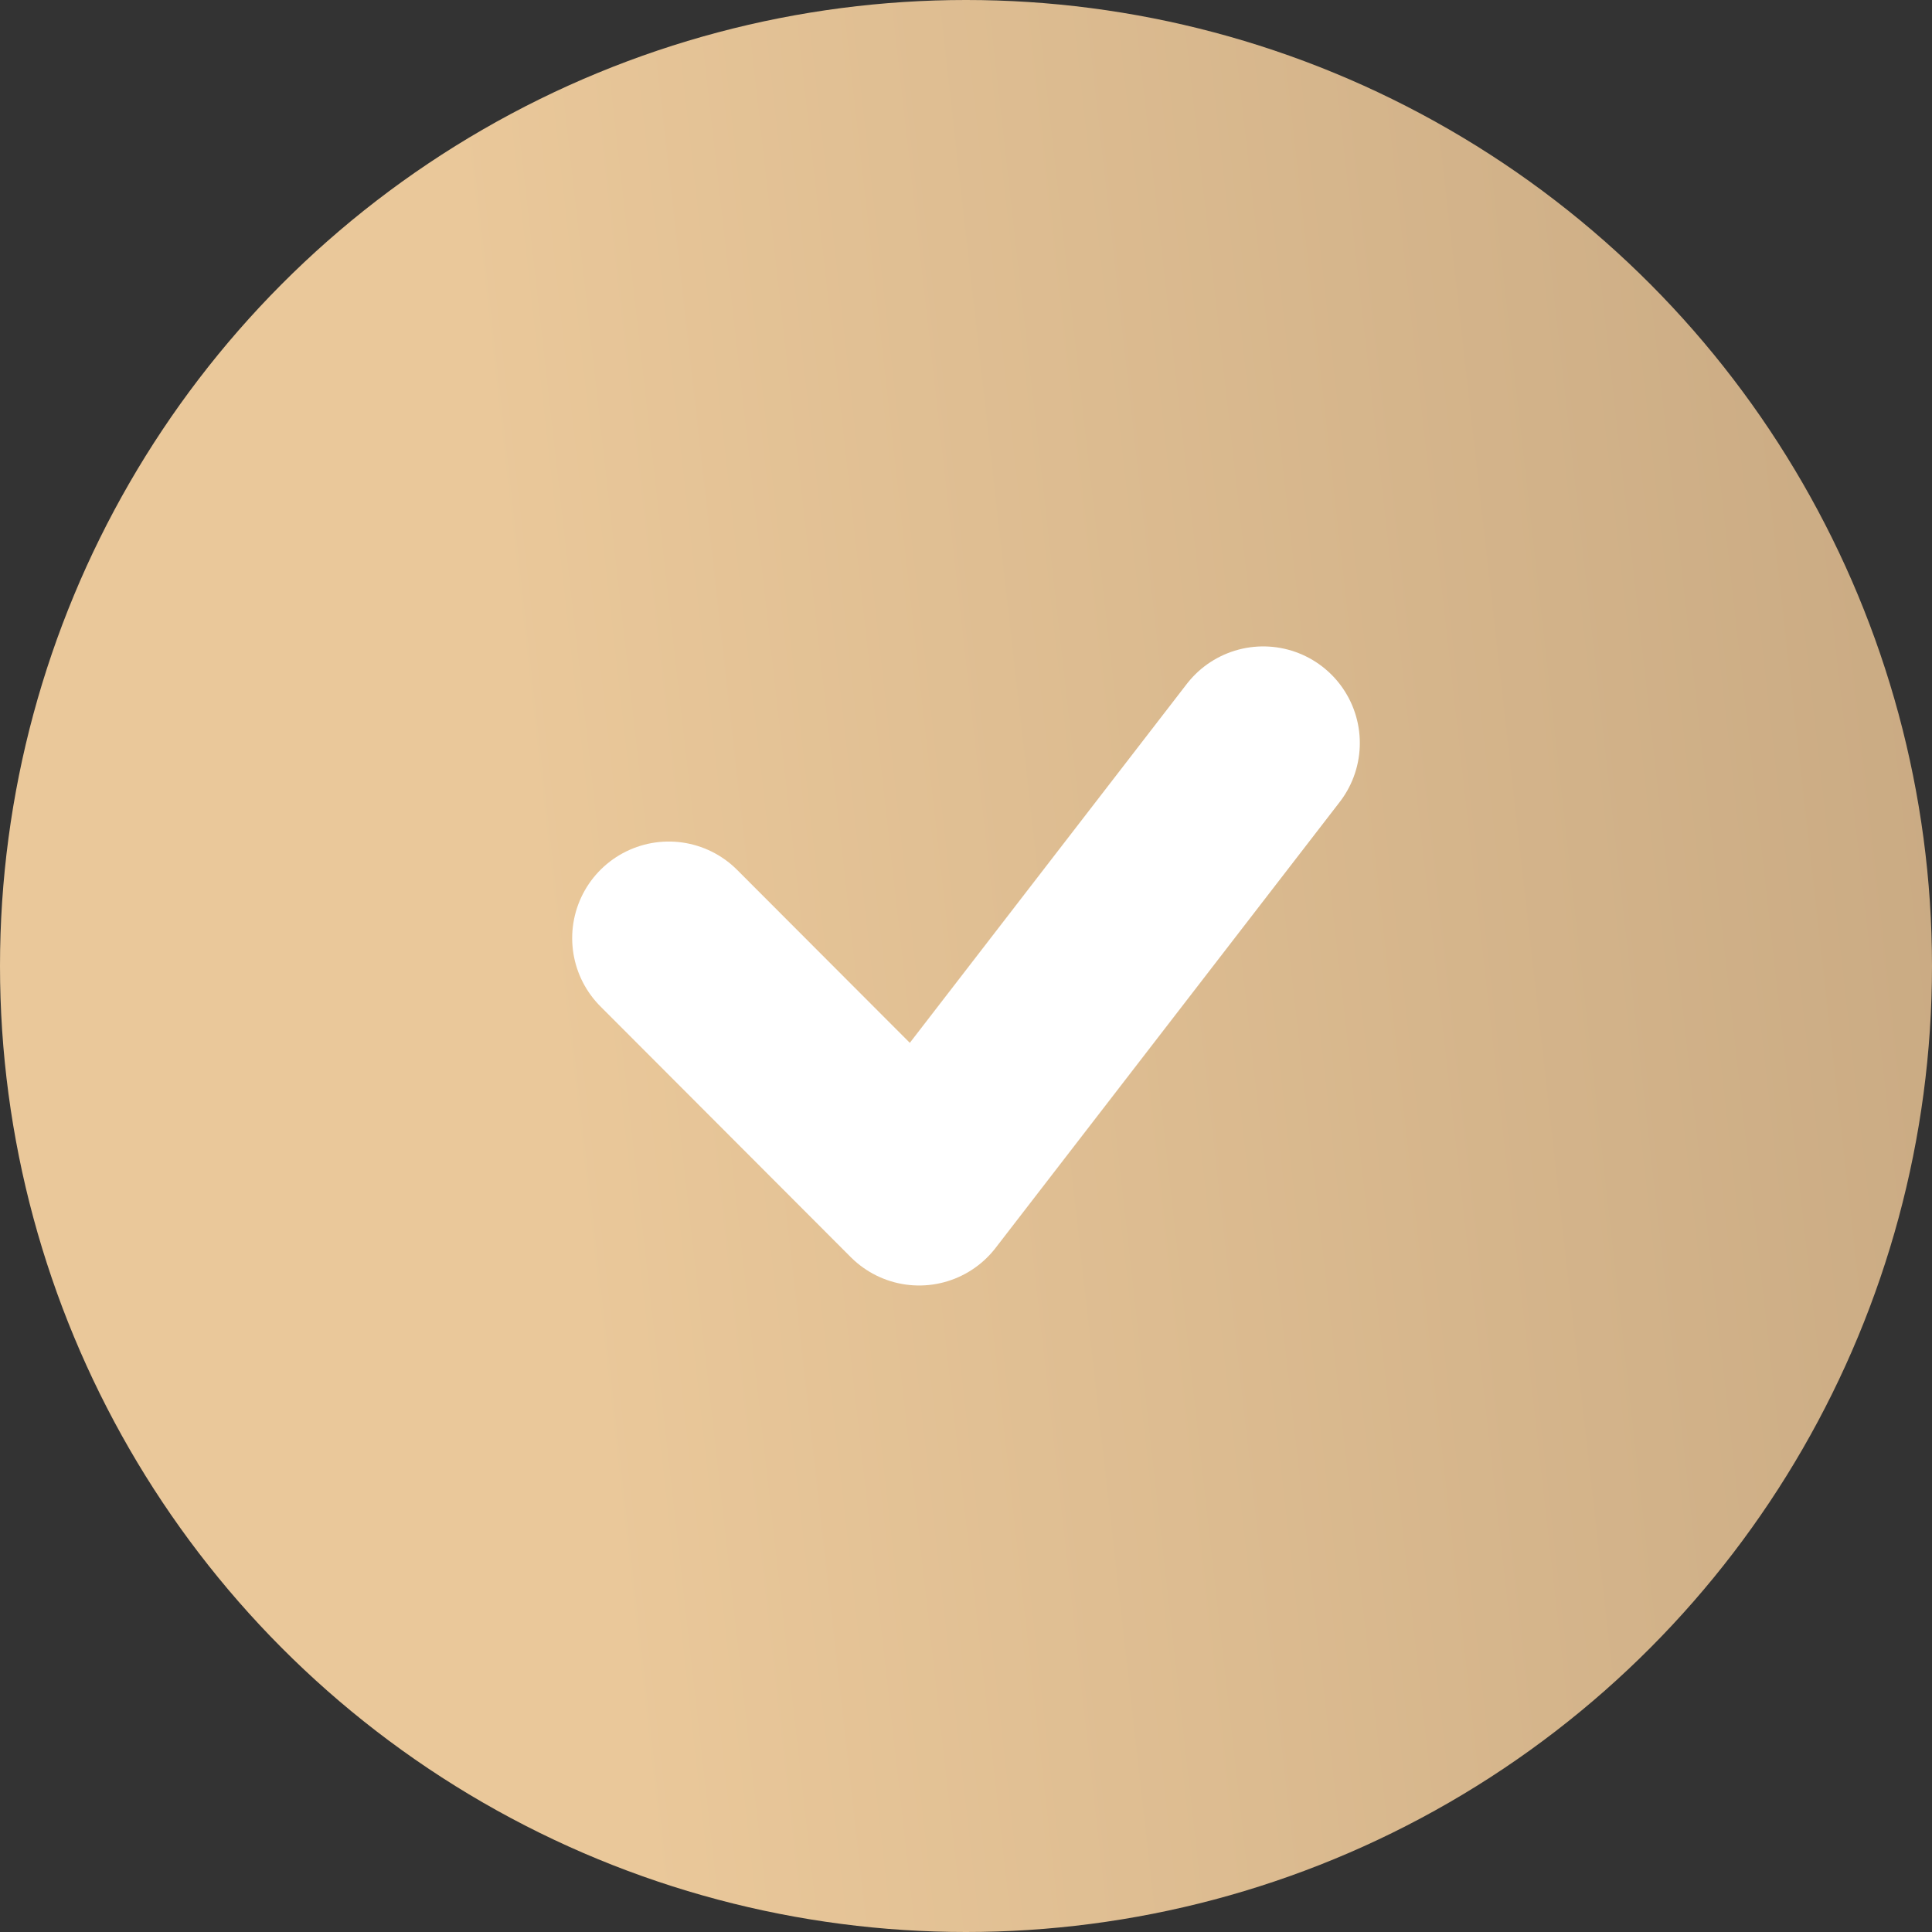
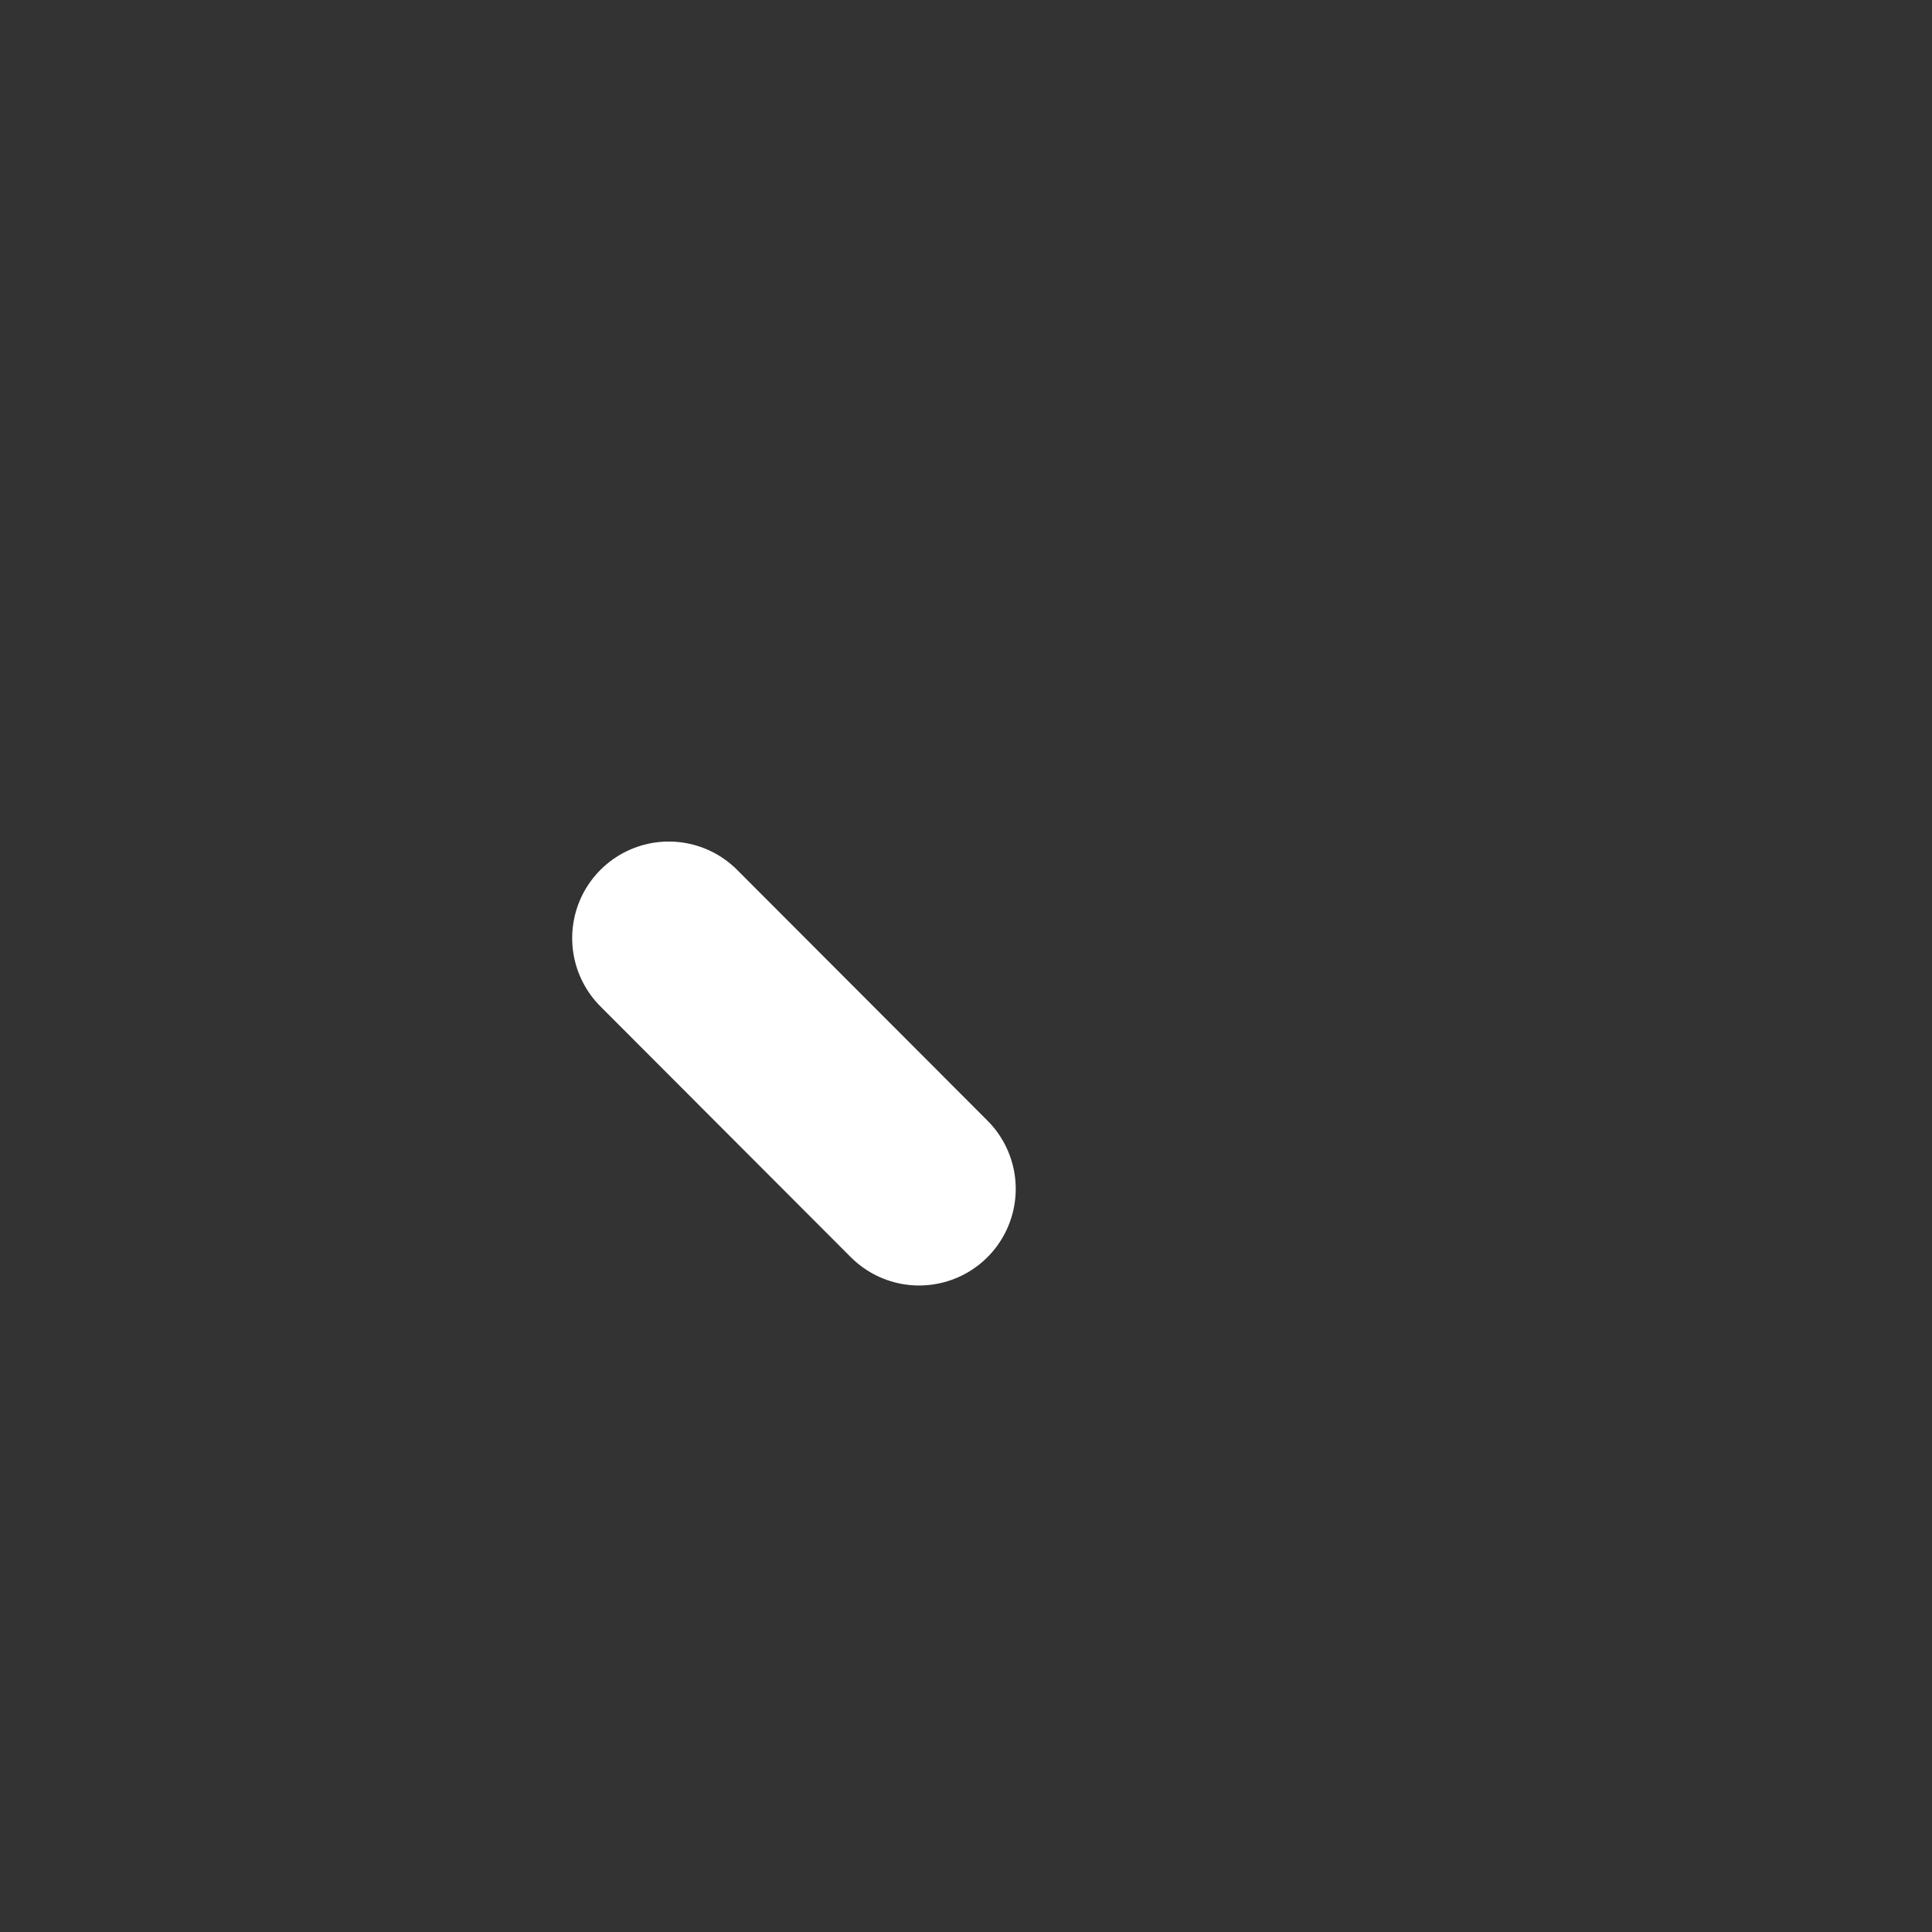
<svg xmlns="http://www.w3.org/2000/svg" width="19" height="19" viewBox="0 0 19 19" fill="none">
  <rect x="0" y="0" width="19" height="19" fill="#333333" stroke="none" />
-   <circle cx="9.5" cy="9.5" r="9.5" fill="url(#paint0_linear_30_454)" />
-   <path d="M6.577 9.226L9.039 11.692L12.423 7.307" stroke="white" stroke-width="1.9" stroke-linecap="round" stroke-linejoin="round" />
+   <path d="M6.577 9.226L9.039 11.692" stroke="white" stroke-width="1.9" stroke-linecap="round" stroke-linejoin="round" />
  <defs>
    <linearGradient id="paint0_linear_30_454" x1="5.802" y1="13.828" x2="20.372" y2="12.187" gradientUnits="userSpaceOnUse">
      <stop stop-color="#EAC89A" />
      <stop offset="1" stop-color="#C8A982" />
    </linearGradient>
  </defs>
</svg>